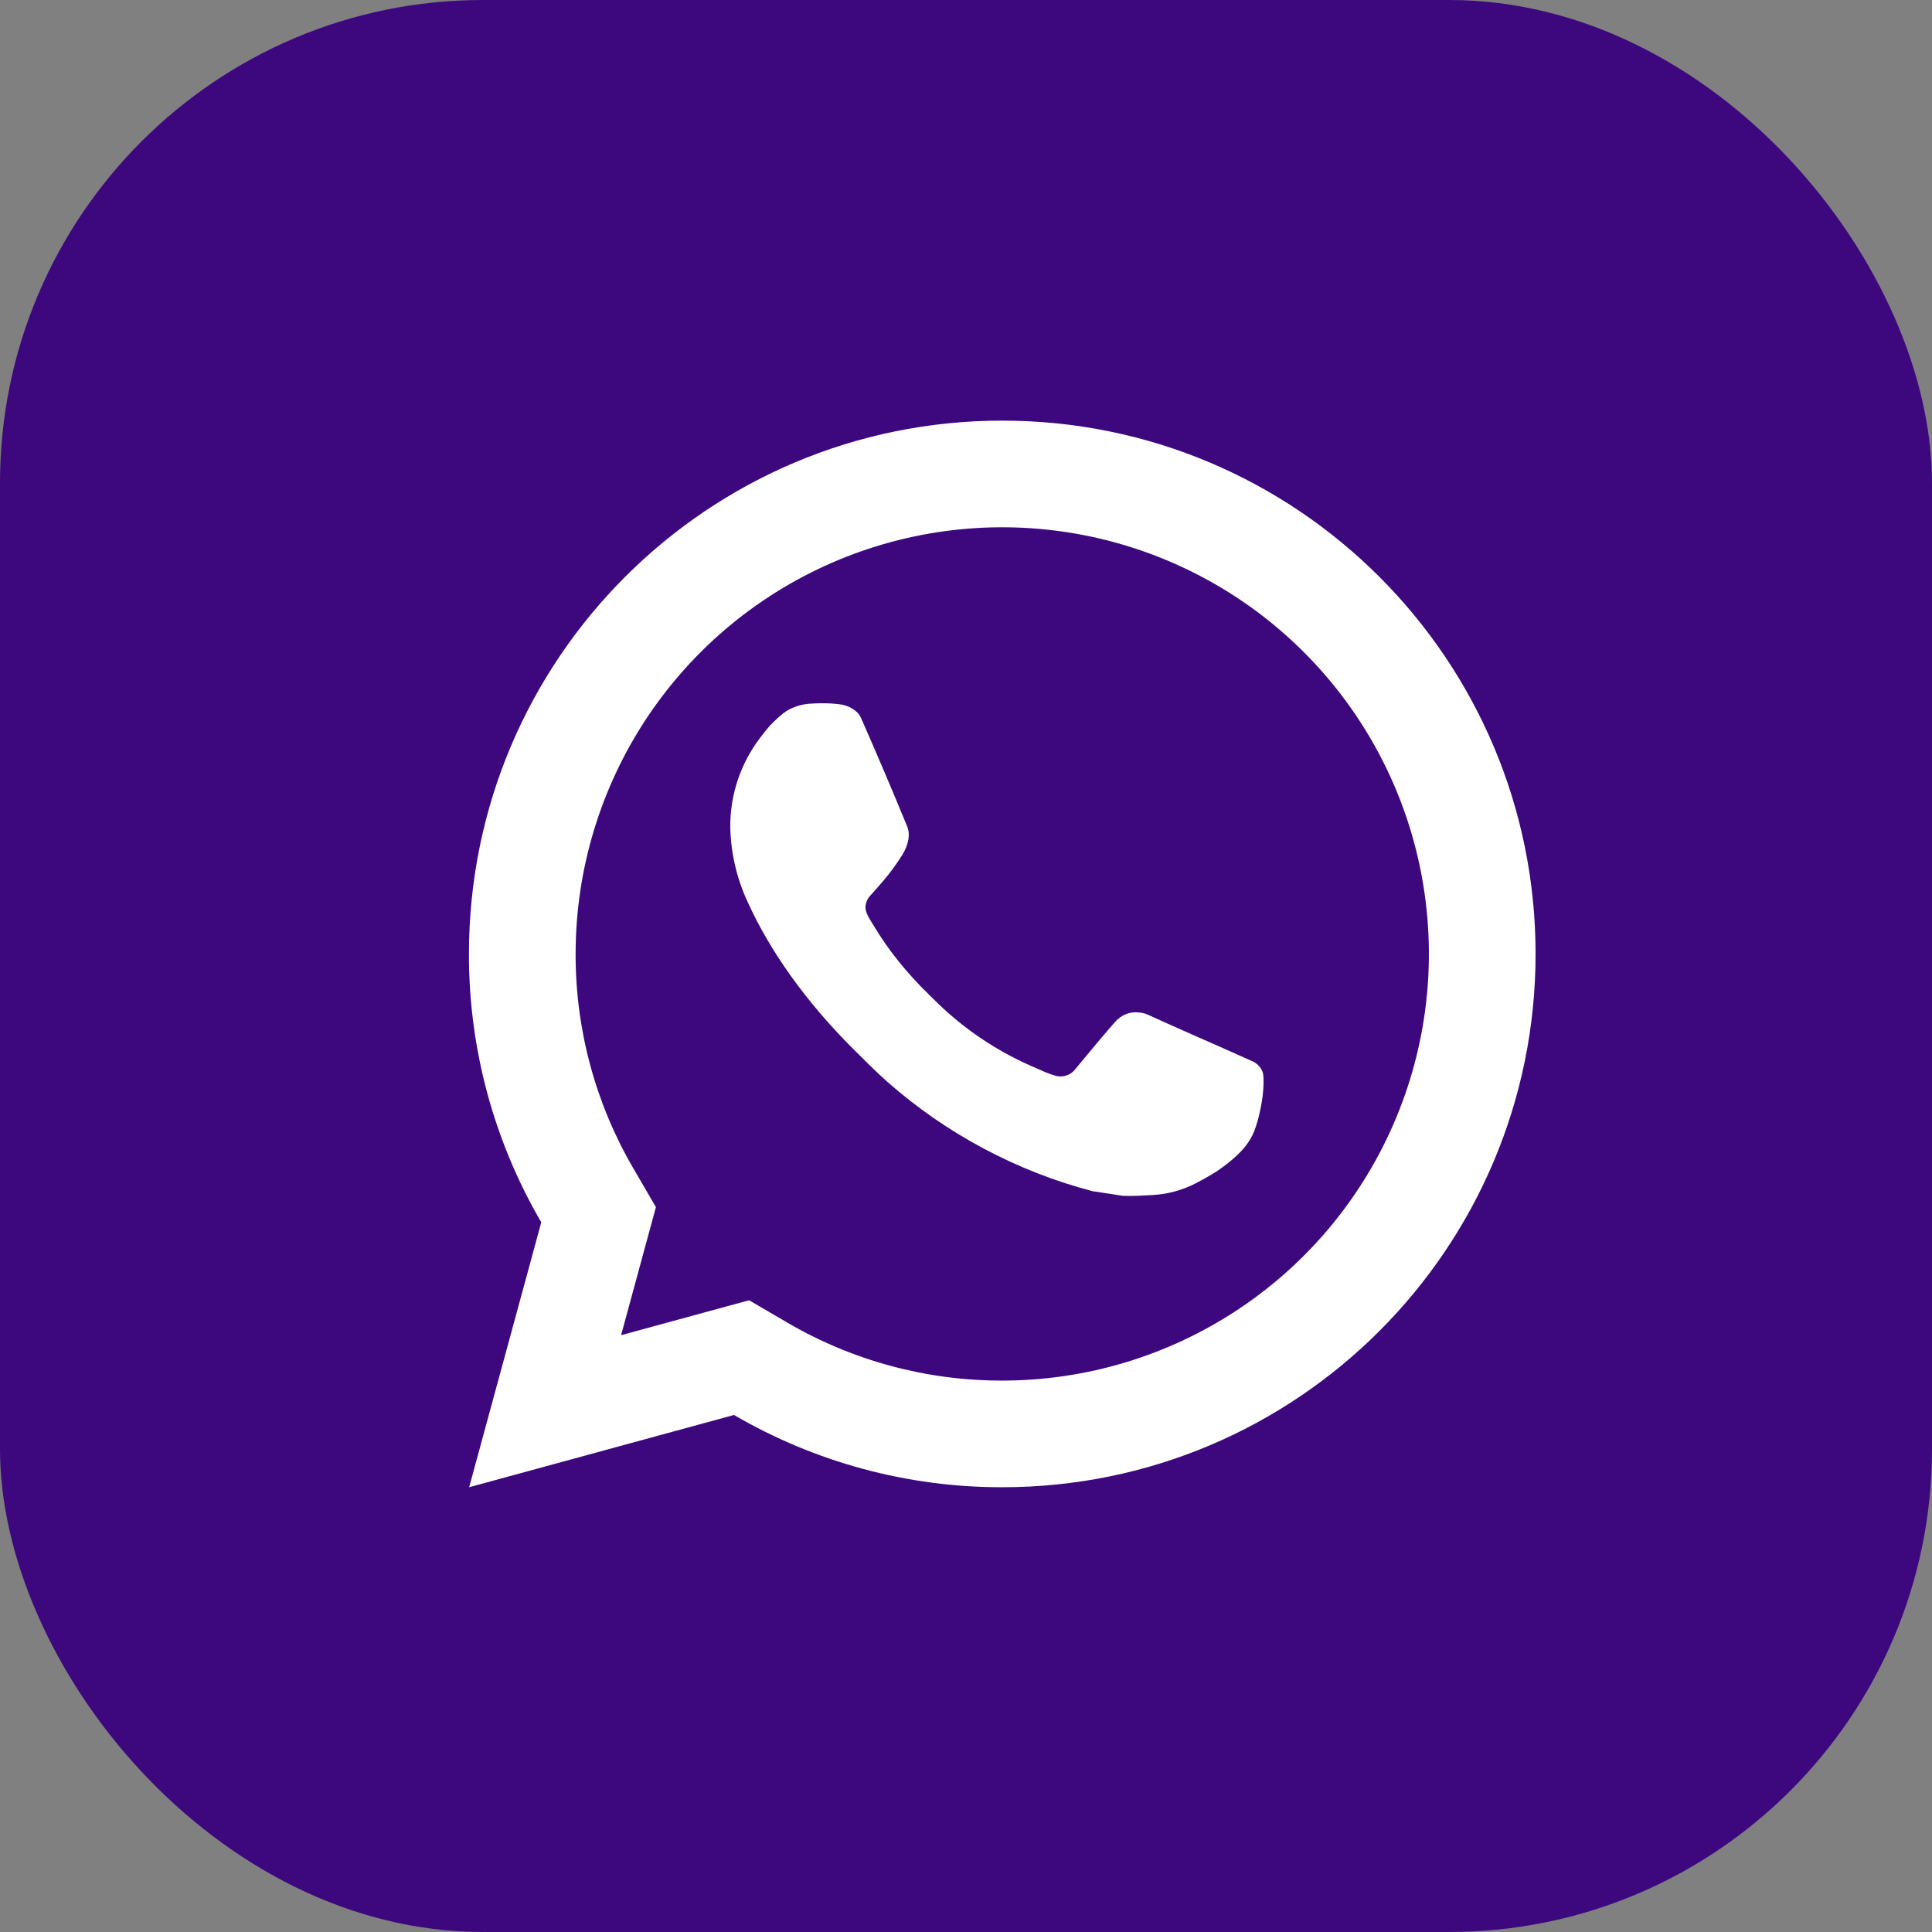
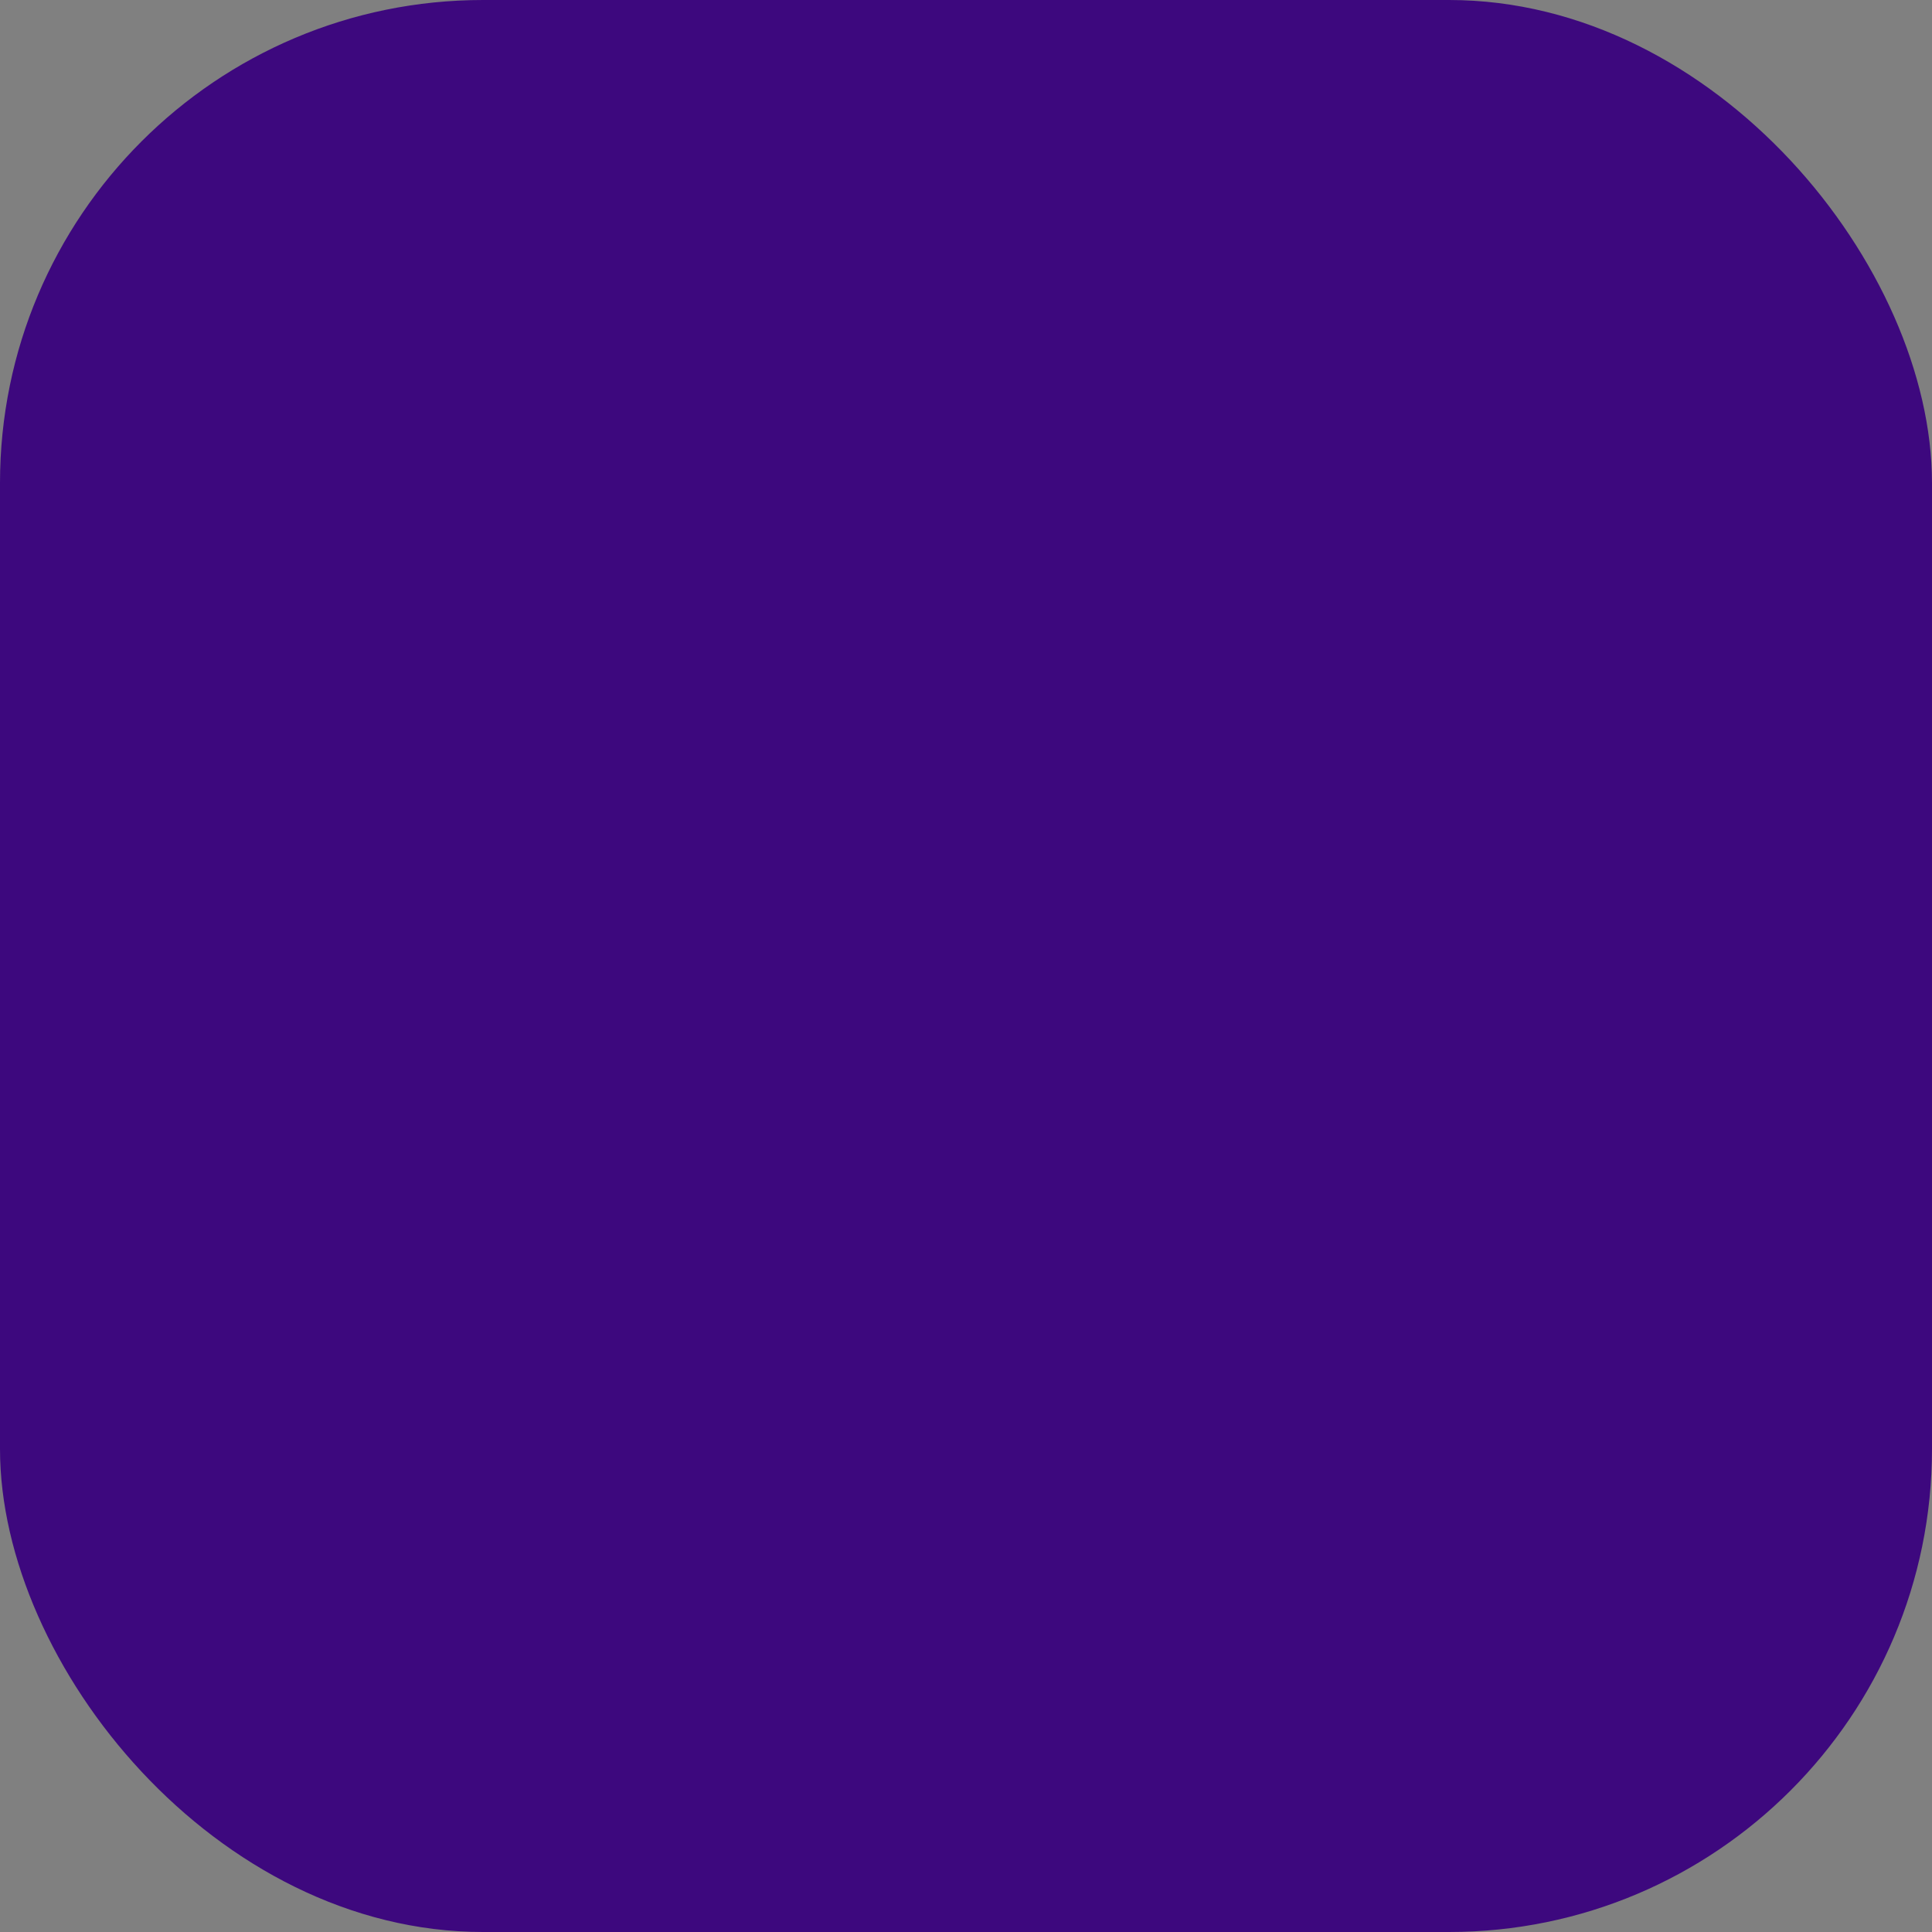
<svg xmlns="http://www.w3.org/2000/svg" width="80" height="80" viewBox="0 0 80 80" fill="none">
  <rect x="0" y="0" width="80" height="80" fill="#808080" stroke="none" />
  <rect width="80" height="80" rx="20" fill="#3D087E" />
-   <path d="M31.018 53.841L32.617 54.775C35.313 56.348 38.38 57.173 41.501 57.167C44.995 57.167 48.411 56.13 51.316 54.189C54.222 52.248 56.486 49.489 57.823 46.261C59.16 43.033 59.51 39.48 58.828 36.053C58.147 32.626 56.464 29.479 53.994 27.008C51.523 24.537 48.375 22.855 44.948 22.173C41.521 21.491 37.969 21.841 34.741 23.178C31.512 24.515 28.753 26.78 26.812 29.685C24.871 32.59 23.835 36.006 23.835 39.5C23.828 42.622 24.655 45.69 26.229 48.386L27.16 49.985L25.718 55.287L31.018 53.841ZM19.427 61.583L22.413 50.612C20.445 47.24 19.411 43.404 19.418 39.5C19.418 27.303 29.305 17.417 41.501 17.417C53.698 17.417 63.585 27.303 63.585 39.5C63.585 51.697 53.698 61.583 41.501 61.583C37.599 61.59 33.765 60.557 30.393 58.591L19.427 61.583ZM33.532 29.139C33.829 29.118 34.126 29.115 34.421 29.13C34.541 29.139 34.66 29.15 34.779 29.165C35.13 29.205 35.517 29.419 35.647 29.715C36.305 31.209 36.944 32.711 37.564 34.22C37.701 34.556 37.619 34.986 37.358 35.406C37.226 35.62 37.018 35.92 36.778 36.227C36.528 36.547 35.992 37.135 35.992 37.135C35.992 37.135 35.773 37.395 35.857 37.72C35.888 37.844 35.989 38.023 36.082 38.173L36.212 38.383C36.778 39.326 37.537 40.282 38.465 41.183C38.73 41.439 38.988 41.702 39.267 41.947C40.3 42.859 41.47 43.603 42.734 44.155L42.745 44.16C42.932 44.241 43.027 44.285 43.301 44.403C43.438 44.46 43.579 44.508 43.723 44.548C43.776 44.563 43.83 44.571 43.884 44.572C44.01 44.577 44.135 44.551 44.249 44.497C44.362 44.442 44.461 44.36 44.536 44.259C46.132 42.325 46.28 42.199 46.291 42.199V42.203C46.402 42.099 46.534 42.02 46.678 41.972C46.822 41.924 46.975 41.907 47.126 41.922C47.261 41.928 47.392 41.958 47.517 42.011C48.69 42.547 50.608 43.385 50.608 43.385L51.894 43.961C52.11 44.065 52.307 44.31 52.313 44.546C52.322 44.694 52.335 44.932 52.285 45.37C52.214 45.942 52.042 46.629 51.87 46.989C51.75 47.233 51.594 47.458 51.406 47.655C51.183 47.889 50.939 48.102 50.677 48.291C50.494 48.427 50.402 48.493 50.401 48.49C50.126 48.664 49.844 48.827 49.555 48.976C48.986 49.277 48.358 49.451 47.716 49.484C47.307 49.506 46.898 49.537 46.488 49.515C46.47 49.515 45.233 49.323 45.233 49.323C42.094 48.497 39.19 46.95 36.753 44.804C36.254 44.365 35.791 43.892 35.318 43.422C33.357 41.468 31.871 39.359 30.968 37.367C30.509 36.389 30.261 35.326 30.239 34.246C30.23 32.905 30.67 31.6 31.486 30.536C31.648 30.329 31.8 30.112 32.063 29.863C32.341 29.598 32.52 29.456 32.712 29.359C32.968 29.233 33.247 29.159 33.532 29.139Z" fill="white" />
</svg>